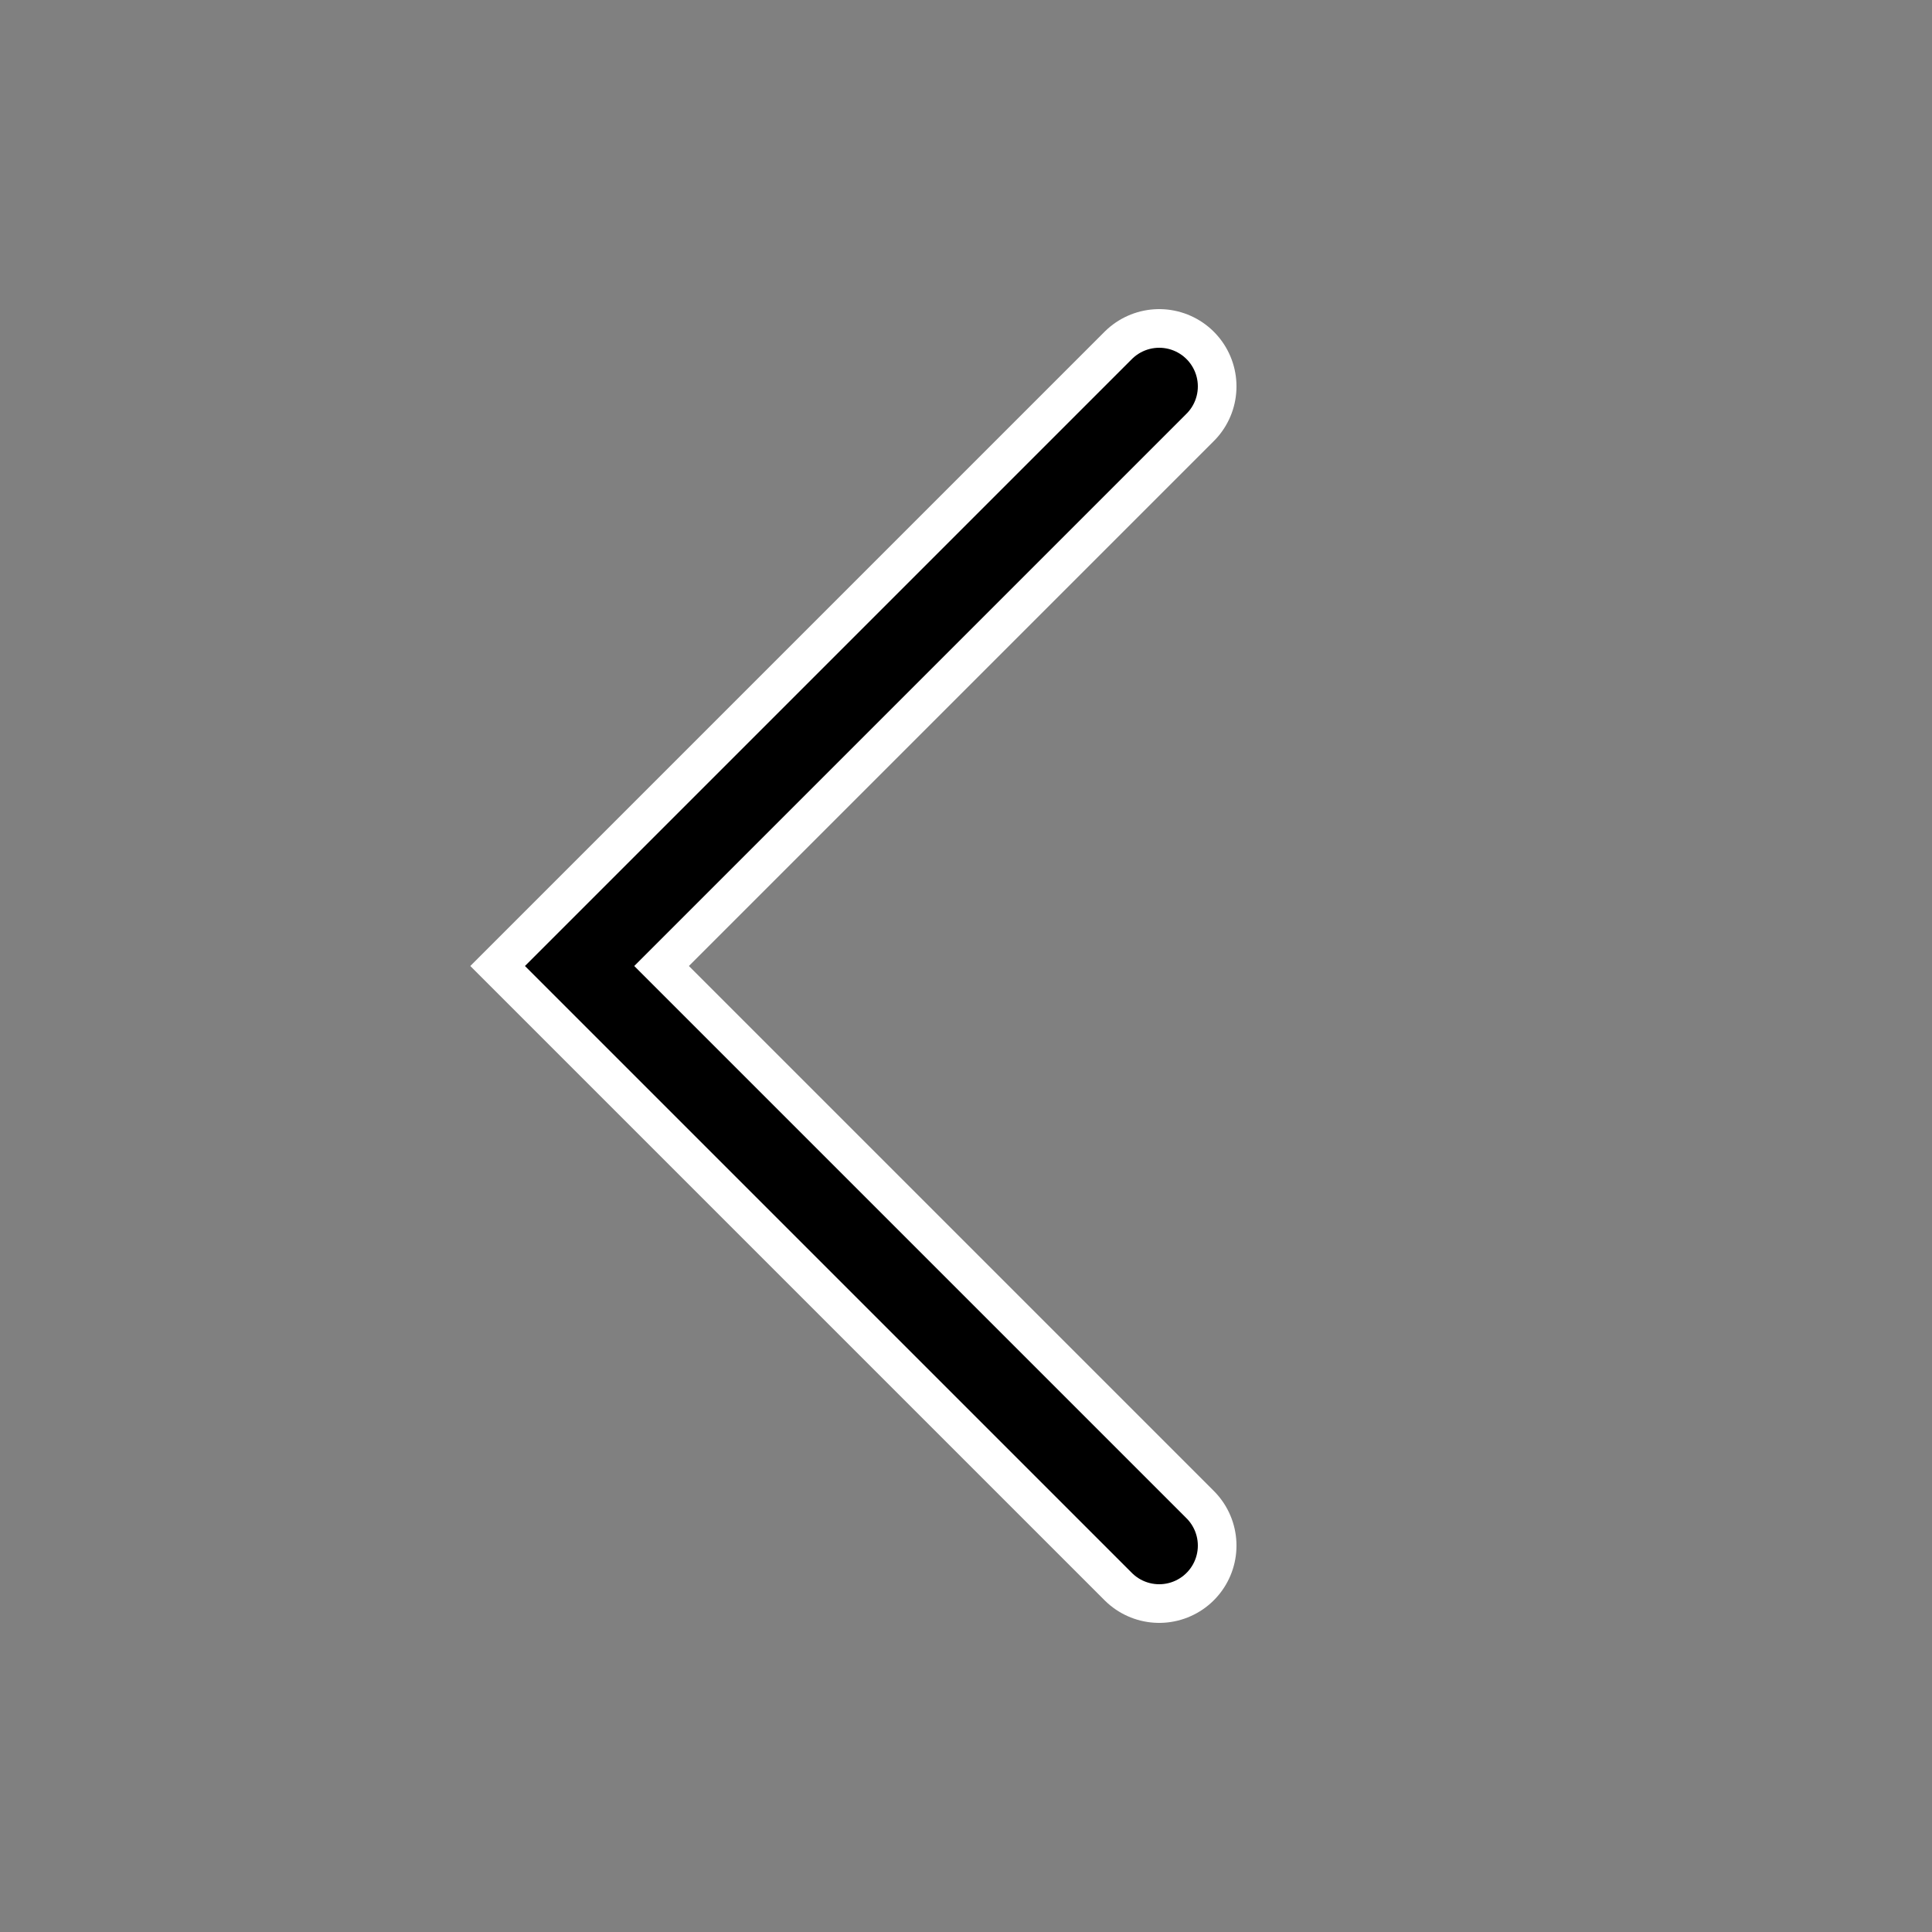
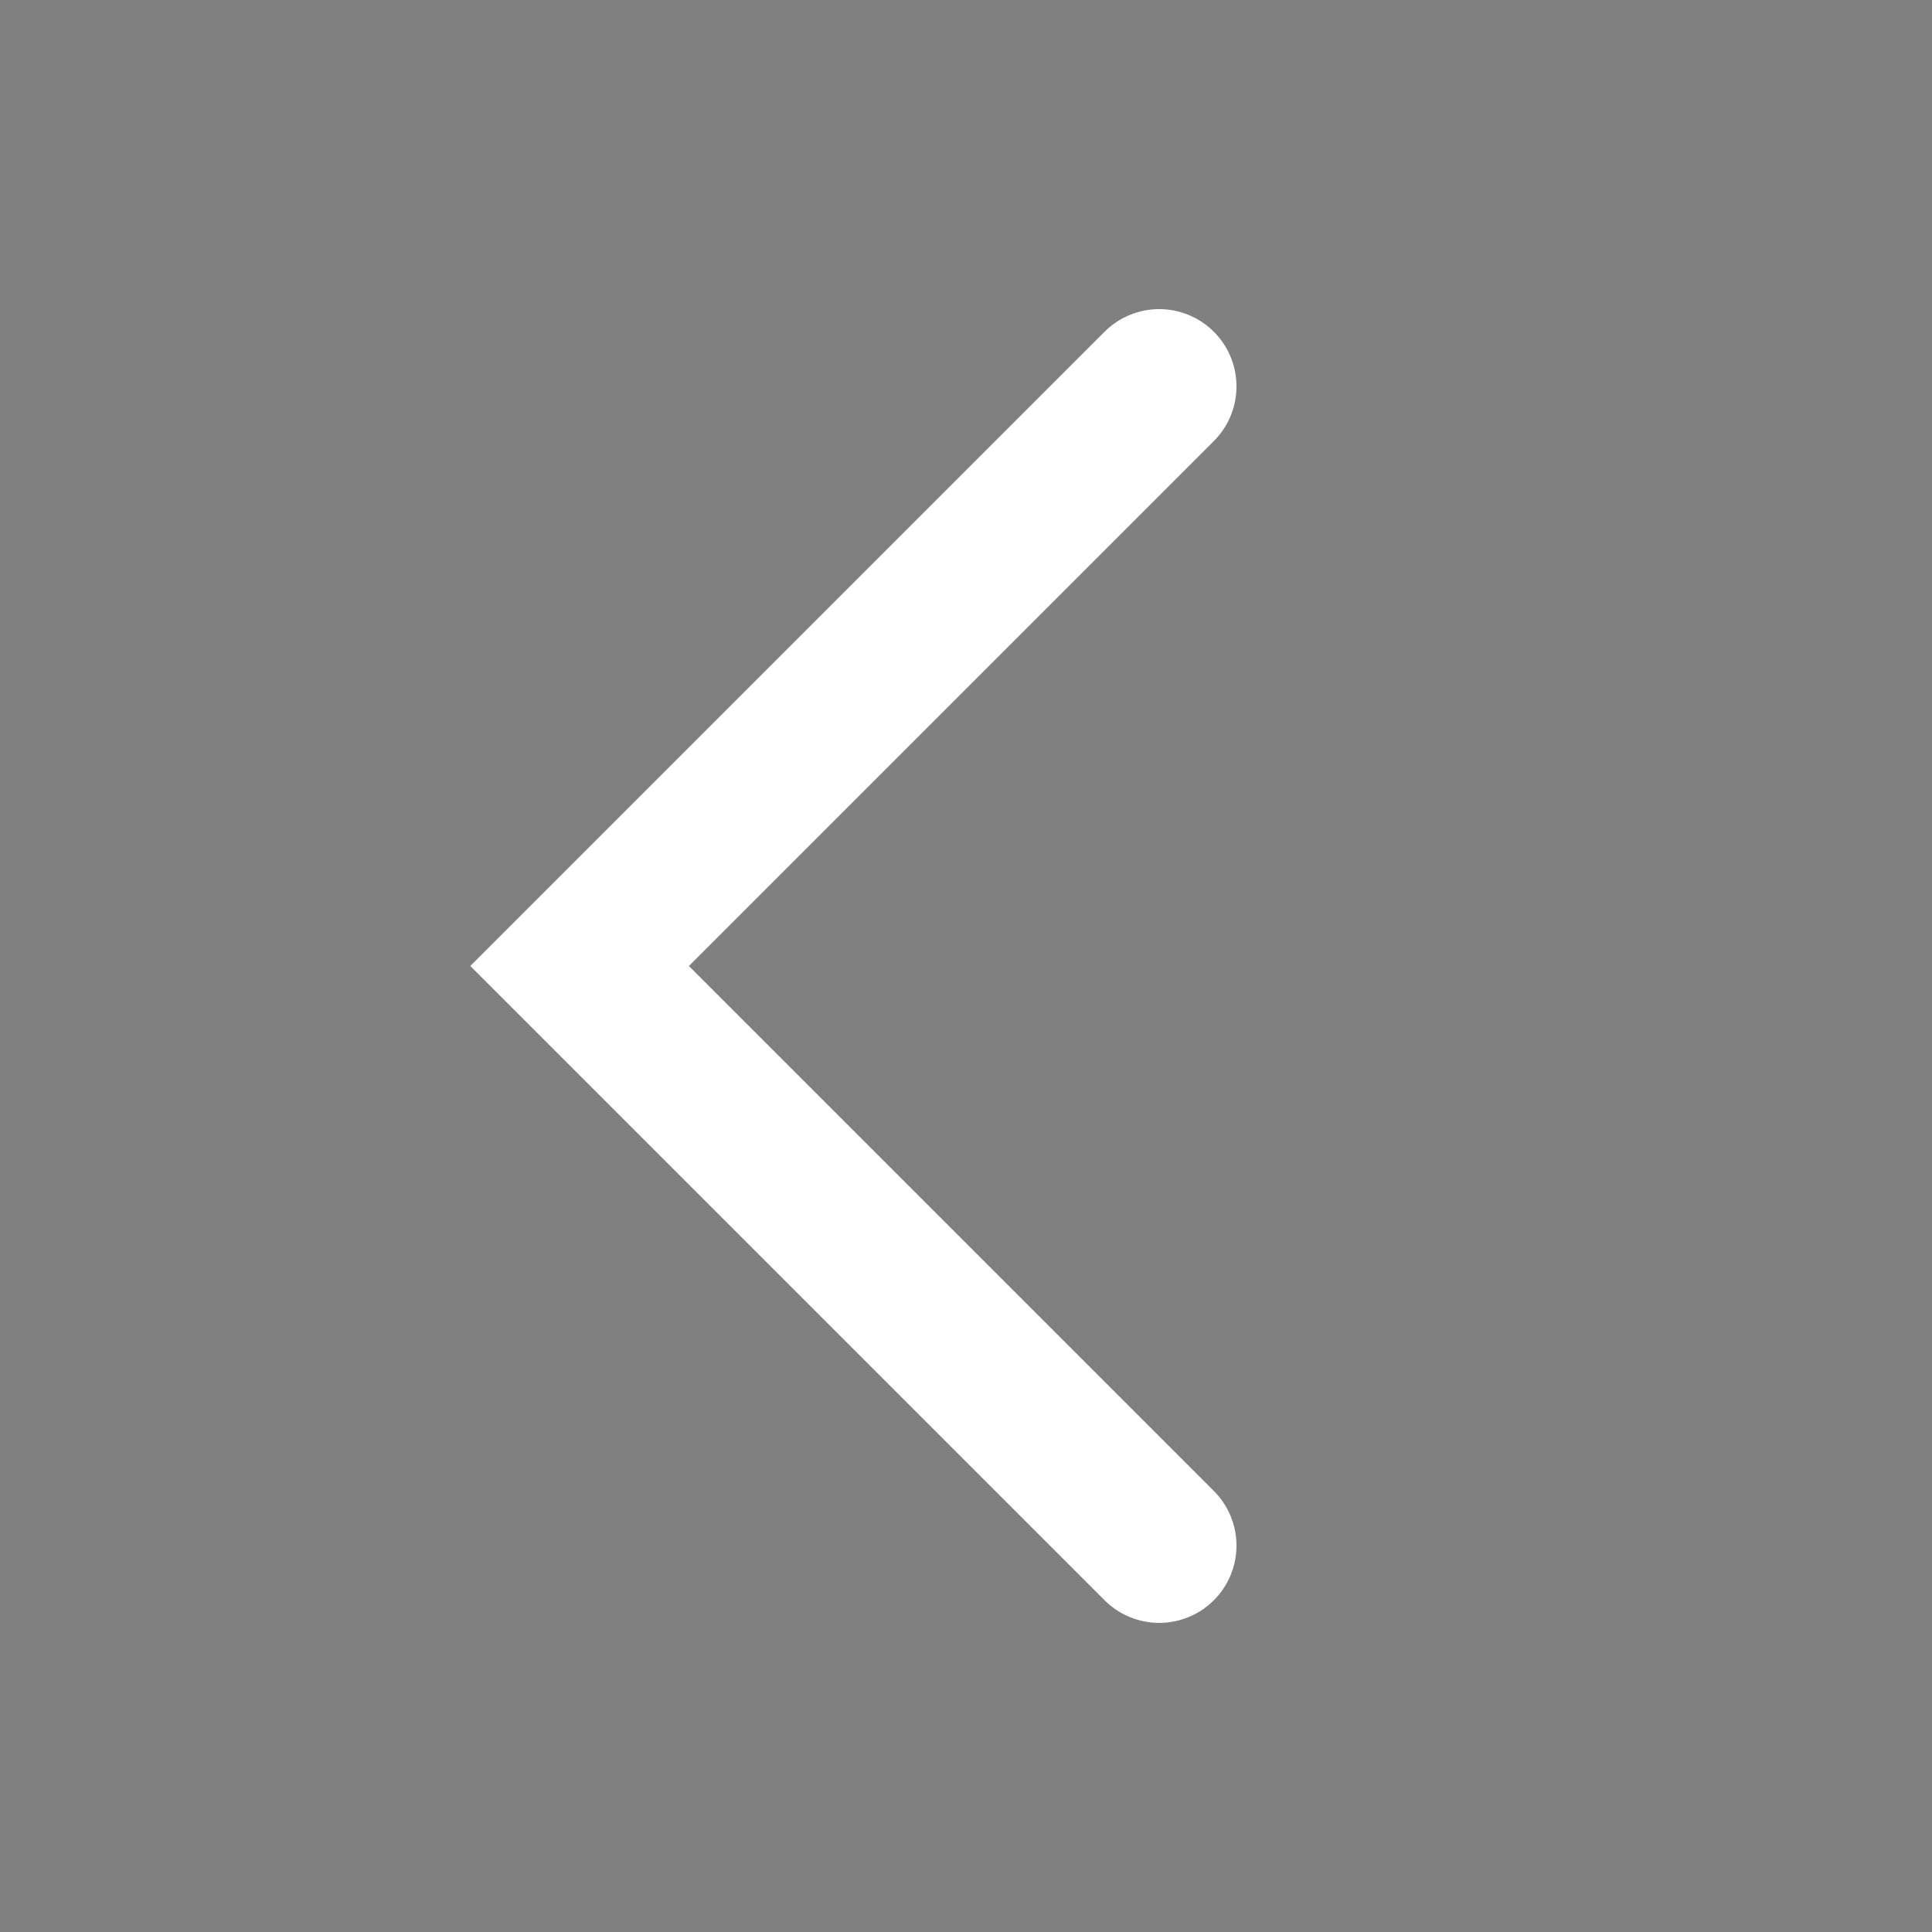
<svg xmlns="http://www.w3.org/2000/svg" viewBox="0 0 100 100">
  <rect x="0" y="0" width="100" height="100" fill="#808080" stroke="none" />
  <polyline points="60,20 30,50 60,80" fill="none" stroke="white" stroke-width="8" stroke-linecap="round" />
-   <polyline points="60,20 30,50 60,80" fill="none" stroke="black" stroke-width="4" stroke-linecap="round" />
</svg>